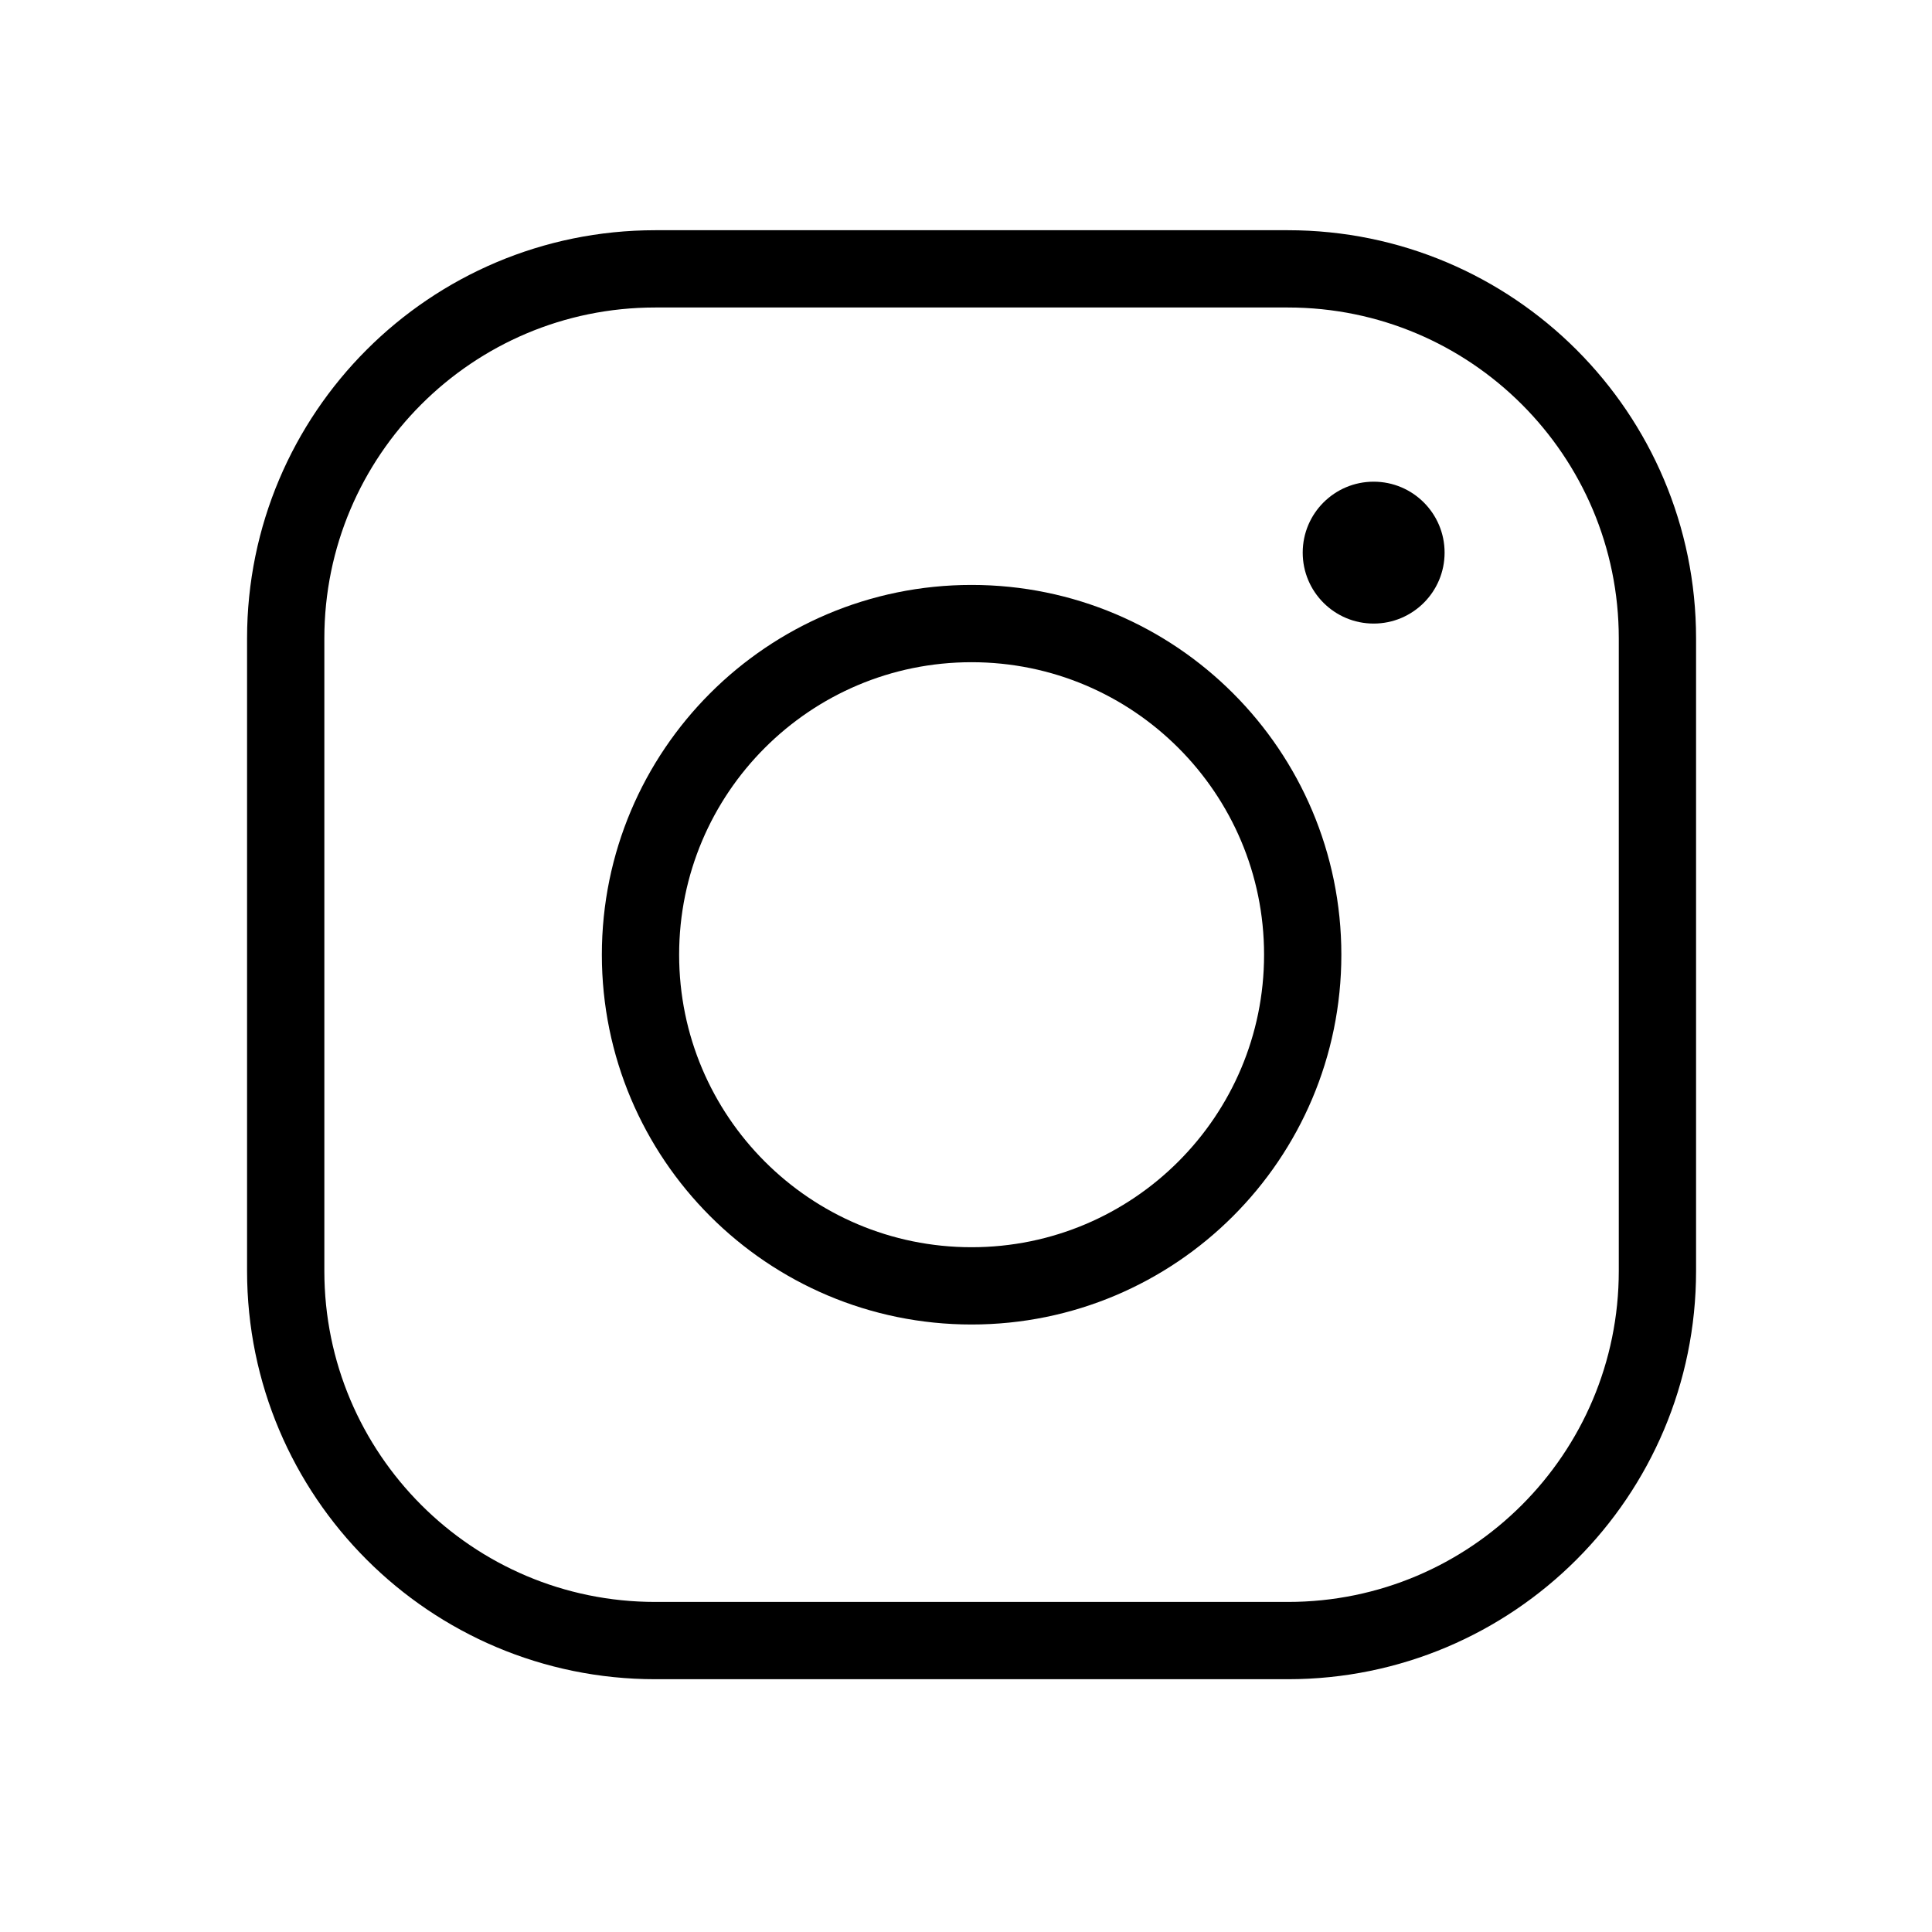
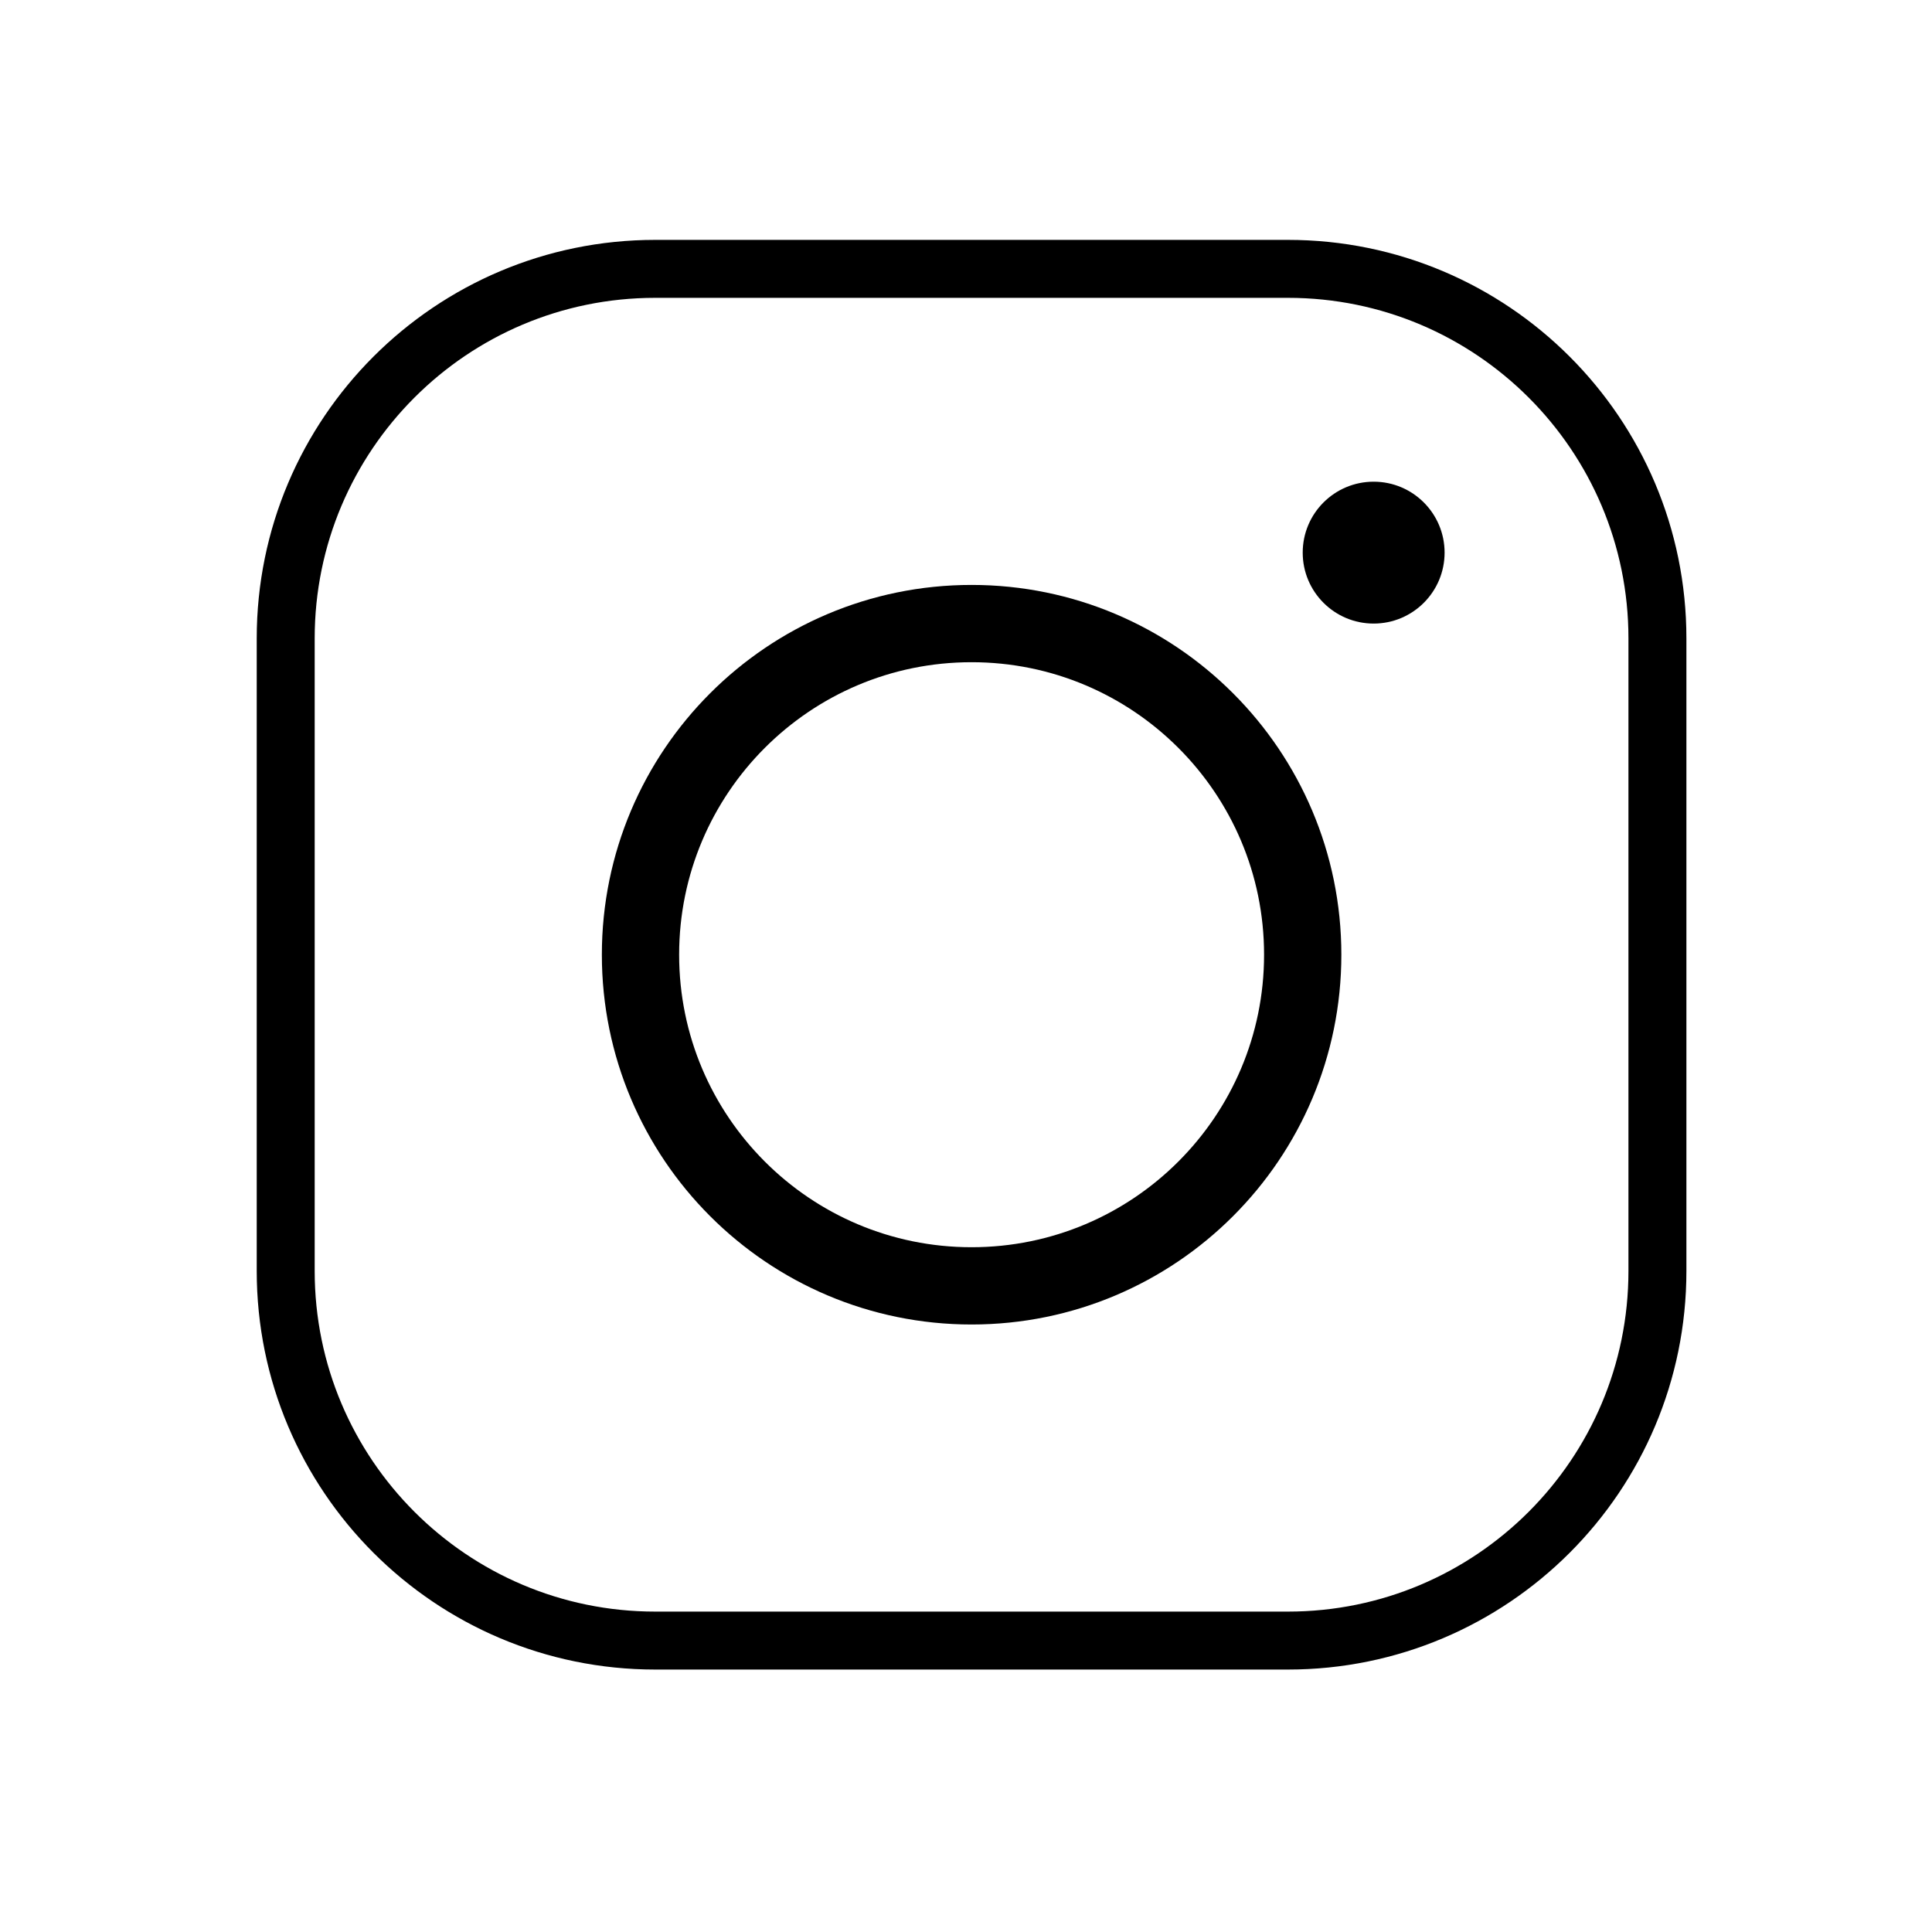
<svg xmlns="http://www.w3.org/2000/svg" width="25" height="25" viewBox="0 0 25 25" fill="none">
  <path d="M16.665 3.479H8.479C5.838 3.479 3.697 5.62 3.697 8.261V16.446C3.697 19.087 5.838 21.229 8.48 21.229H16.665C19.306 21.229 21.447 19.087 21.447 16.446V8.261C21.447 5.62 19.306 3.479 16.665 3.479Z" stroke="black" stroke-width="0.75" stroke-miterlimit="10" />
  <path d="M12.572 16.639C14.938 16.639 16.857 14.72 16.857 12.354C16.857 9.988 14.938 8.069 12.572 8.069C10.206 8.069 8.288 9.988 8.288 12.354C8.288 14.72 10.206 16.639 12.572 16.639Z" stroke="black" stroke-miterlimit="10" />
  <path d="M17.775 8.069C18.282 8.069 18.693 7.658 18.693 7.151C18.693 6.644 18.282 6.233 17.775 6.233C17.268 6.233 16.857 6.644 16.857 7.151C16.857 7.658 17.268 8.069 17.775 8.069Z" fill="black" />
-   <path d="M16.665 3.479H8.479C5.838 3.479 3.697 5.62 3.697 8.261V16.446C3.697 19.087 5.838 21.229 8.48 21.229H16.665C19.306 21.229 21.447 19.087 21.447 16.446V8.261C21.447 5.62 19.306 3.479 16.665 3.479Z" stroke="black" stroke-miterlimit="10" />
</svg>